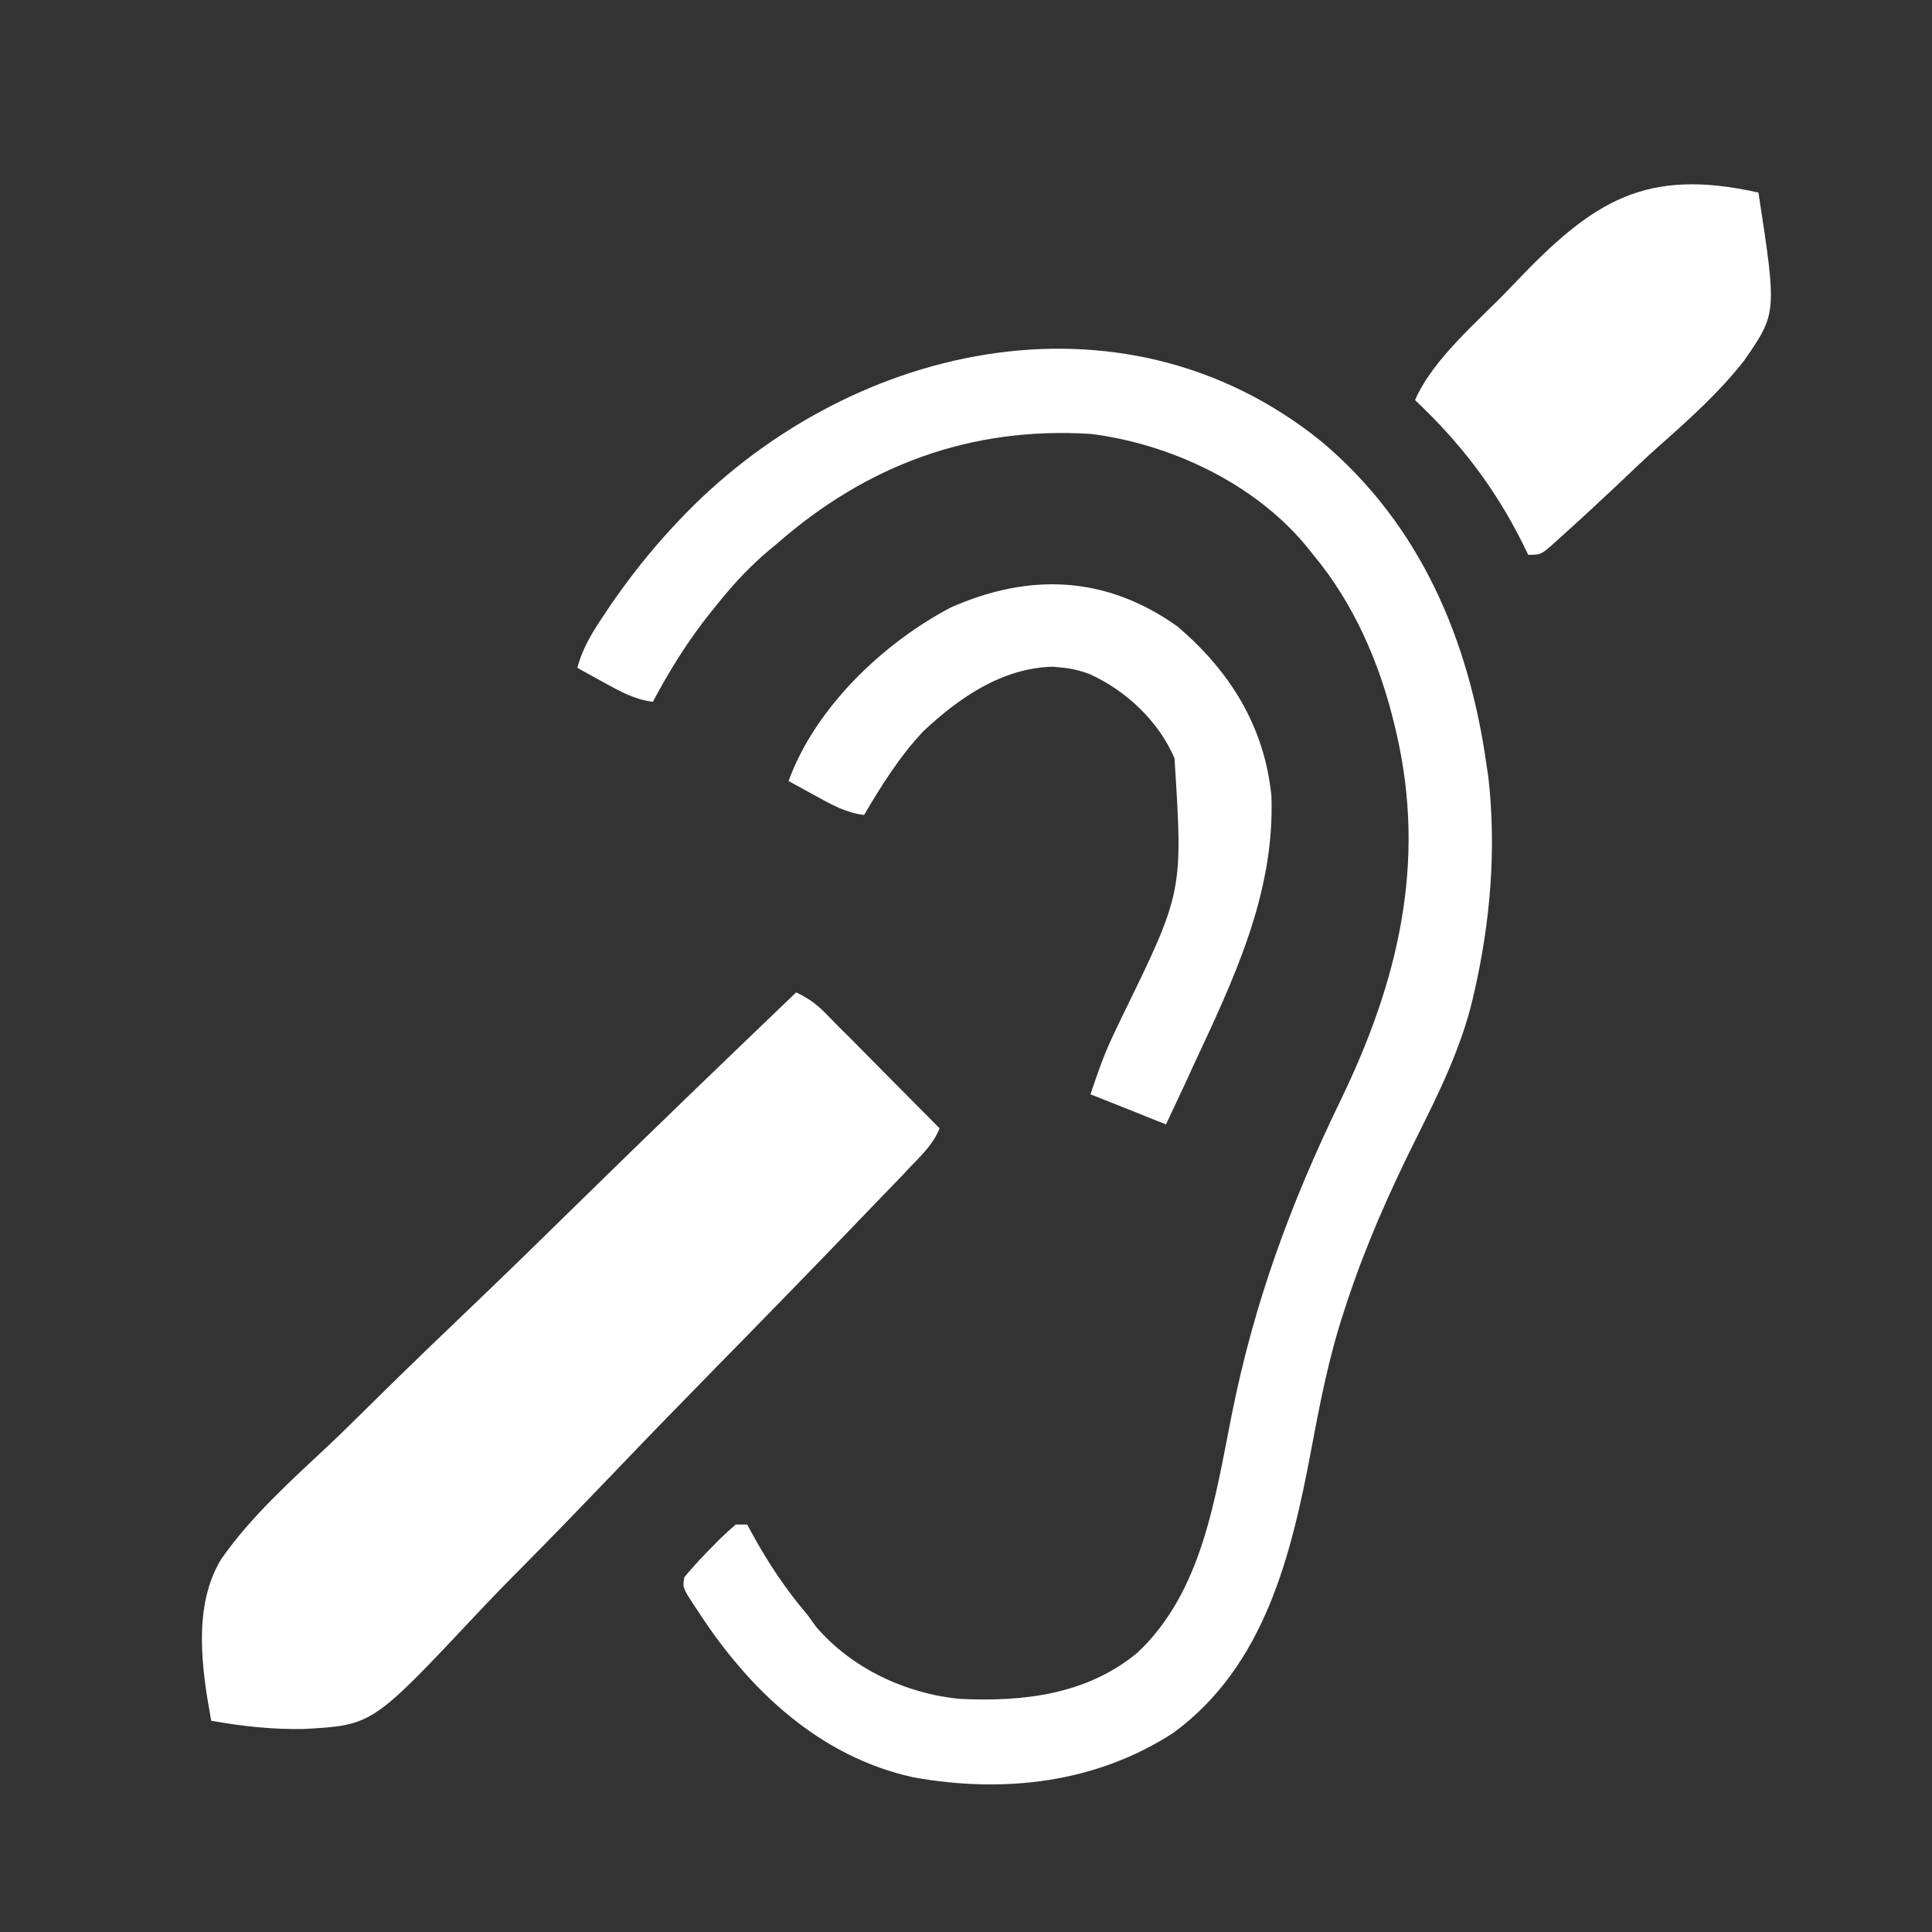
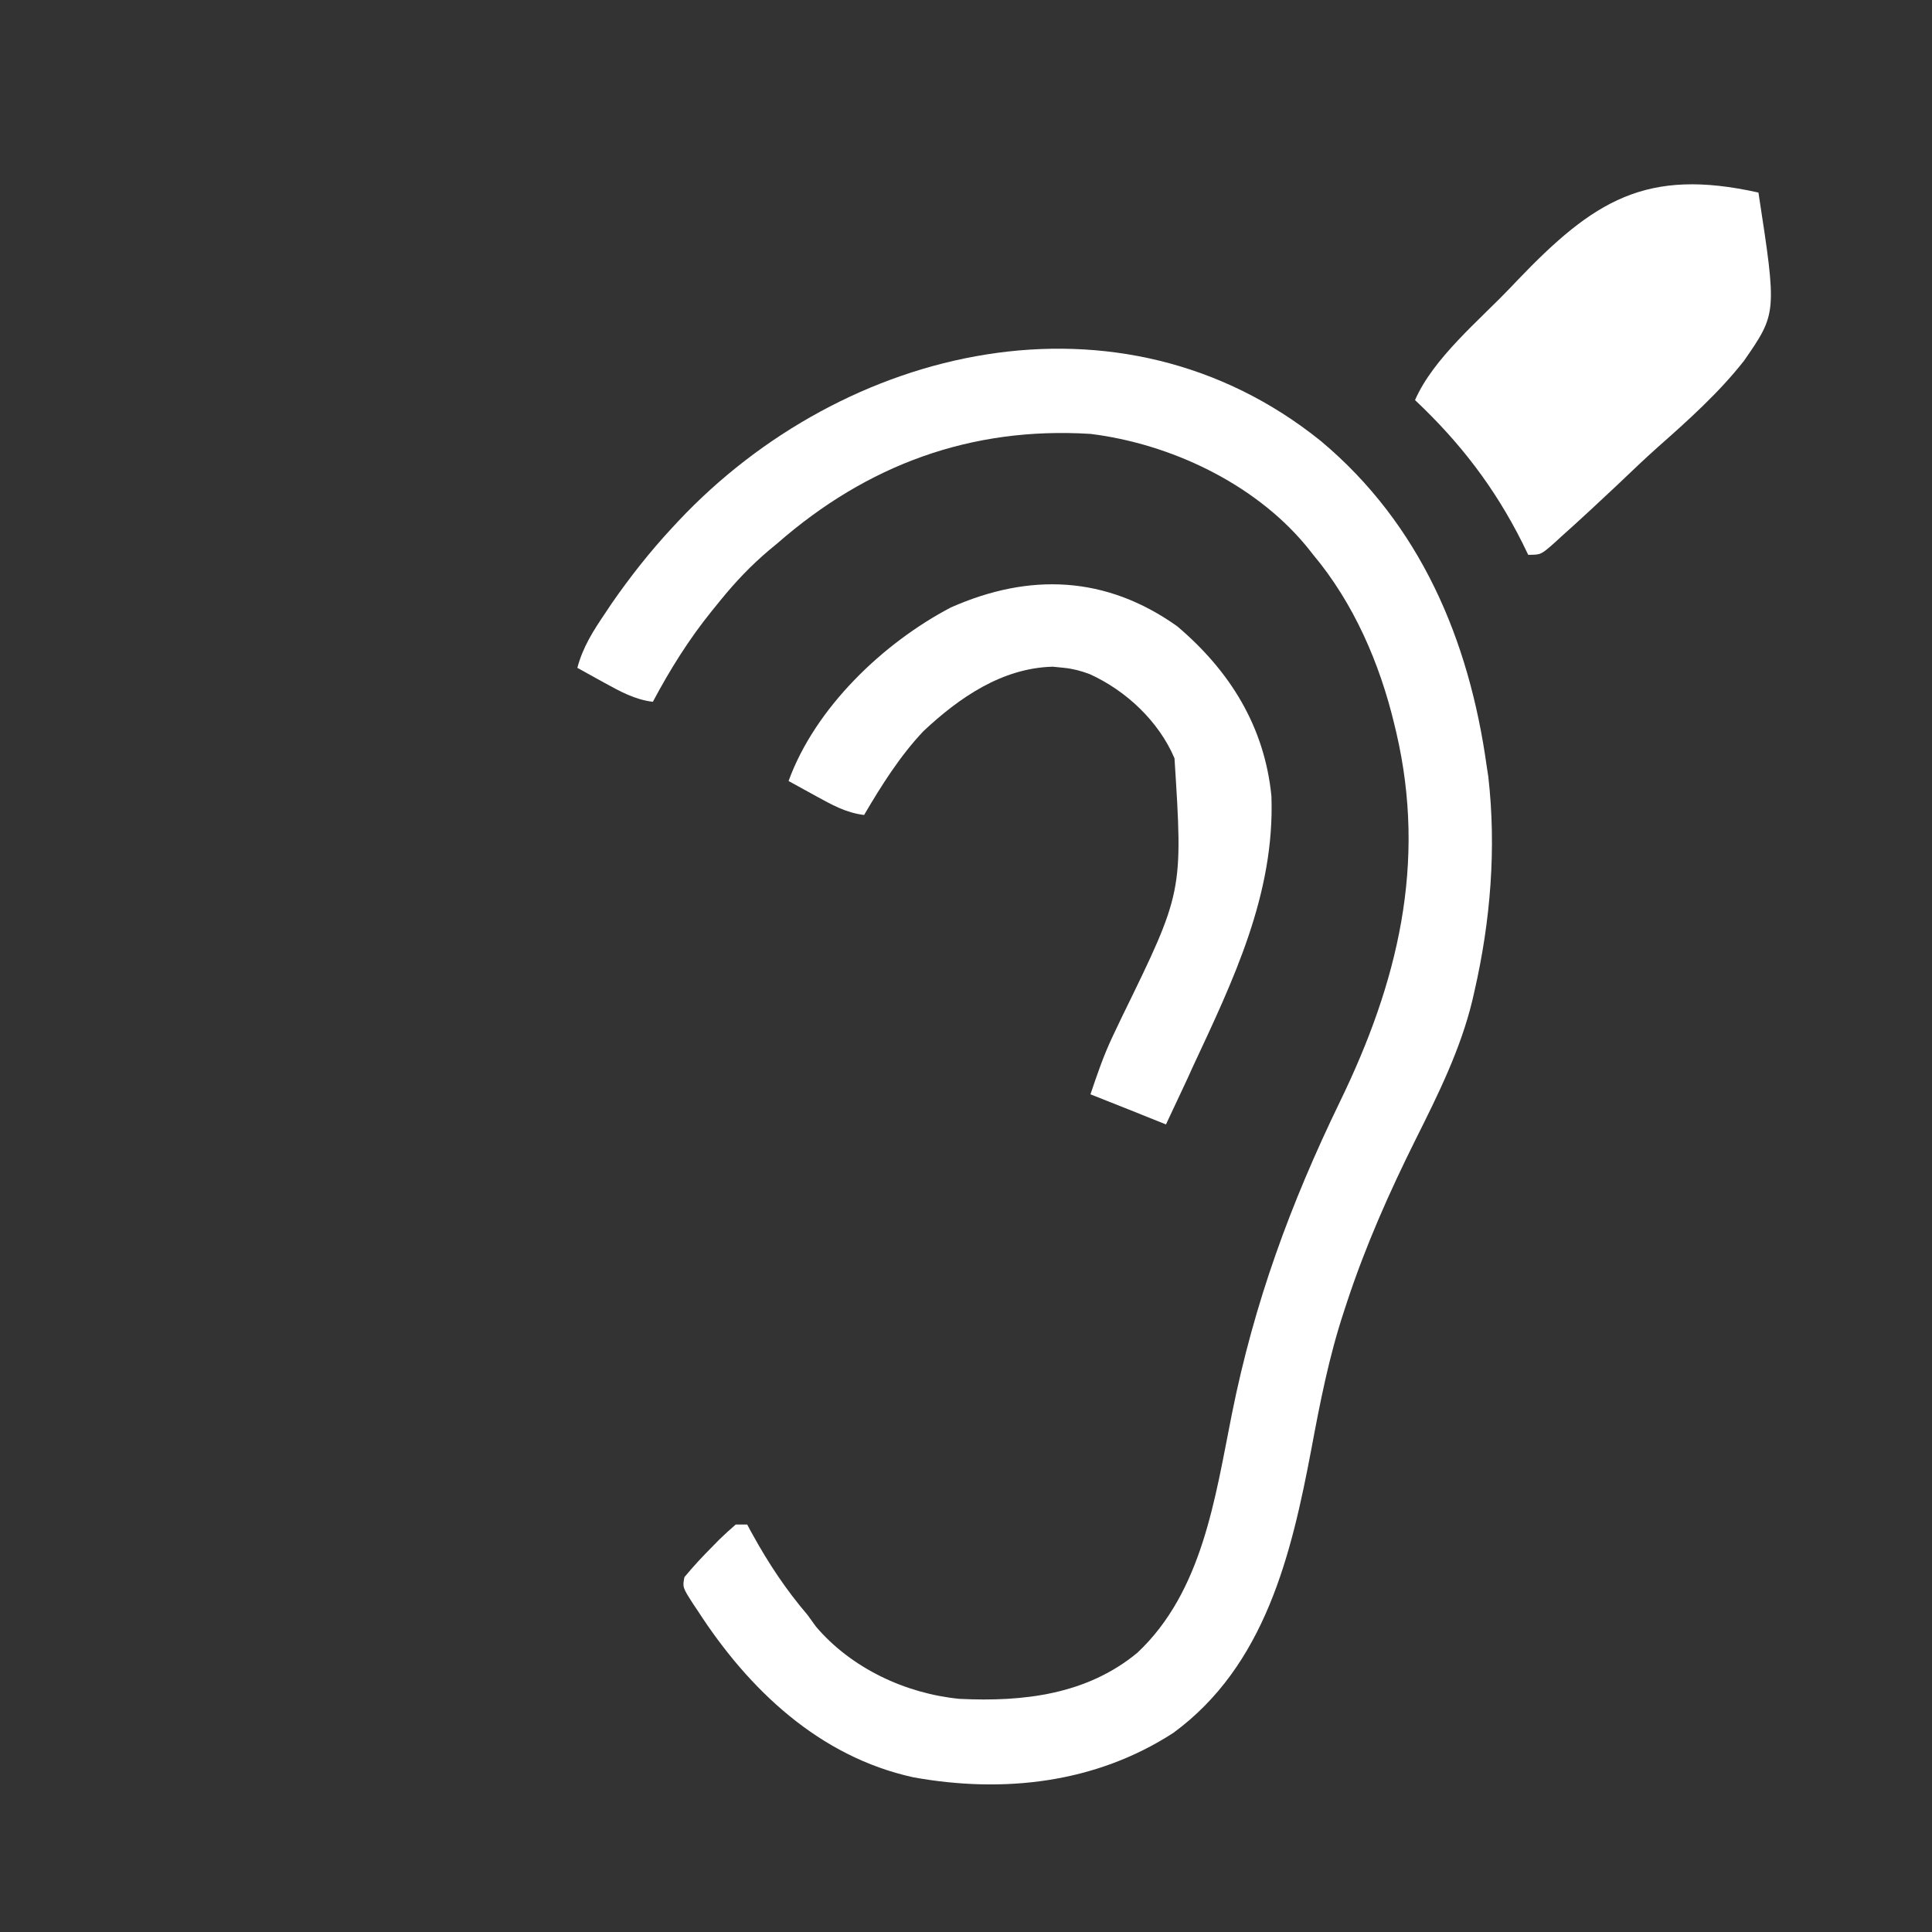
<svg xmlns="http://www.w3.org/2000/svg" width="12" height="12" viewBox="0 0 12 12" fill="none">
  <rect x="0" y="0" width="12" height="12" fill="#333333" stroke="none" />
  <path d="M8.205 2.74C8.822 3.257 9.125 3.974 9.234 4.758C9.237 4.779 9.241 4.801 9.244 4.823C9.295 5.268 9.258 5.721 9.158 6.157C9.154 6.175 9.15 6.194 9.145 6.214C9.072 6.517 8.933 6.797 8.794 7.075C8.63 7.404 8.483 7.735 8.367 8.086C8.358 8.114 8.358 8.114 8.348 8.144C8.255 8.425 8.199 8.711 8.145 9.001C8.021 9.657 7.857 10.346 7.288 10.763C6.804 11.077 6.231 11.14 5.672 11.039C5.089 10.911 4.651 10.495 4.336 10.008C4.326 9.993 4.317 9.979 4.307 9.965C4.239 9.859 4.239 9.859 4.251 9.796C4.307 9.728 4.366 9.665 4.428 9.603C4.441 9.59 4.453 9.577 4.466 9.564C4.5 9.531 4.535 9.499 4.57 9.469C4.594 9.469 4.617 9.469 4.641 9.469C4.652 9.49 4.663 9.511 4.675 9.532C4.775 9.713 4.882 9.874 5.016 10.031C5.042 10.067 5.042 10.067 5.068 10.103C5.288 10.362 5.626 10.52 5.961 10.552C6.356 10.571 6.75 10.526 7.065 10.265C7.469 9.885 7.547 9.304 7.651 8.785C7.79 8.09 8.014 7.48 8.323 6.842C8.681 6.105 8.863 5.364 8.672 4.547C8.668 4.53 8.664 4.514 8.66 4.497C8.569 4.118 8.408 3.746 8.156 3.445C8.14 3.425 8.125 3.405 8.108 3.385C7.787 3.001 7.268 2.756 6.773 2.695C6.031 2.649 5.386 2.887 4.828 3.375C4.811 3.389 4.794 3.403 4.776 3.418C4.665 3.512 4.569 3.613 4.477 3.726C4.458 3.749 4.44 3.771 4.421 3.795C4.278 3.972 4.162 4.158 4.055 4.359C3.941 4.345 3.853 4.295 3.754 4.241C3.738 4.232 3.722 4.223 3.705 4.214C3.665 4.192 3.626 4.17 3.586 4.148C3.621 4.017 3.685 3.918 3.76 3.807C3.773 3.788 3.785 3.77 3.798 3.75C3.913 3.584 4.035 3.429 4.172 3.281C4.185 3.267 4.198 3.253 4.212 3.238C5.241 2.142 6.959 1.736 8.205 2.74Z" fill="white" />
-   <path d="M4.945 6.164C5.017 6.198 5.067 6.233 5.123 6.289C5.147 6.313 5.147 6.313 5.171 6.338C5.188 6.355 5.205 6.372 5.222 6.39C5.24 6.407 5.258 6.425 5.276 6.443C5.332 6.499 5.387 6.556 5.443 6.612C5.481 6.65 5.519 6.689 5.557 6.727C5.65 6.82 5.743 6.914 5.836 7.008C5.797 7.106 5.725 7.174 5.653 7.249C5.639 7.264 5.625 7.278 5.611 7.294C5.563 7.343 5.516 7.392 5.469 7.441C5.435 7.477 5.401 7.512 5.367 7.547C5.056 7.871 4.743 8.192 4.429 8.512C4.218 8.727 4.008 8.943 3.8 9.161C3.618 9.351 3.435 9.54 3.25 9.727C3.152 9.825 3.055 9.925 2.96 10.026C2.313 10.715 2.313 10.715 1.888 10.739C1.694 10.743 1.503 10.722 1.312 10.688C1.253 10.366 1.196 9.977 1.374 9.684C1.56 9.417 1.809 9.195 2.046 8.973C2.149 8.875 2.25 8.775 2.351 8.675C2.543 8.486 2.736 8.3 2.93 8.115C3.152 7.903 3.371 7.689 3.589 7.475C4.038 7.035 4.491 6.599 4.945 6.164Z" fill="white" />
  <path d="M7.312 3.89C7.64 4.168 7.854 4.513 7.897 4.944C7.919 5.555 7.658 6.092 7.406 6.632C7.388 6.673 7.369 6.714 7.35 6.754C7.314 6.831 7.278 6.907 7.242 6.984C7.088 6.922 6.933 6.86 6.773 6.797C6.817 6.667 6.855 6.555 6.912 6.435C6.932 6.394 6.932 6.394 6.951 6.353C6.961 6.332 6.961 6.332 6.971 6.311C7.348 5.54 7.348 5.54 7.295 4.71C7.198 4.481 6.994 4.289 6.768 4.187C6.715 4.167 6.666 4.154 6.609 4.148C6.586 4.146 6.563 4.143 6.539 4.141C6.224 4.149 5.958 4.333 5.736 4.541C5.59 4.695 5.474 4.88 5.367 5.062C5.253 5.048 5.166 4.998 5.067 4.944C5.051 4.935 5.034 4.926 5.018 4.917C4.978 4.895 4.938 4.873 4.898 4.851C5.063 4.396 5.486 3.993 5.906 3.773C6.394 3.557 6.869 3.575 7.312 3.89Z" fill="white" />
  <path d="M10.922 1.196C11.037 1.945 11.037 1.945 10.833 2.24C10.676 2.44 10.486 2.61 10.296 2.778C10.213 2.852 10.133 2.929 10.052 3.006C9.934 3.117 9.816 3.227 9.695 3.335C9.677 3.352 9.677 3.352 9.658 3.369C9.571 3.446 9.571 3.446 9.492 3.446C9.48 3.421 9.468 3.396 9.455 3.37C9.282 3.026 9.069 2.749 8.789 2.485C8.903 2.224 9.186 1.992 9.381 1.787C9.394 1.773 9.408 1.759 9.421 1.745C9.899 1.245 10.223 1.04 10.922 1.196Z" fill="white" />
</svg>